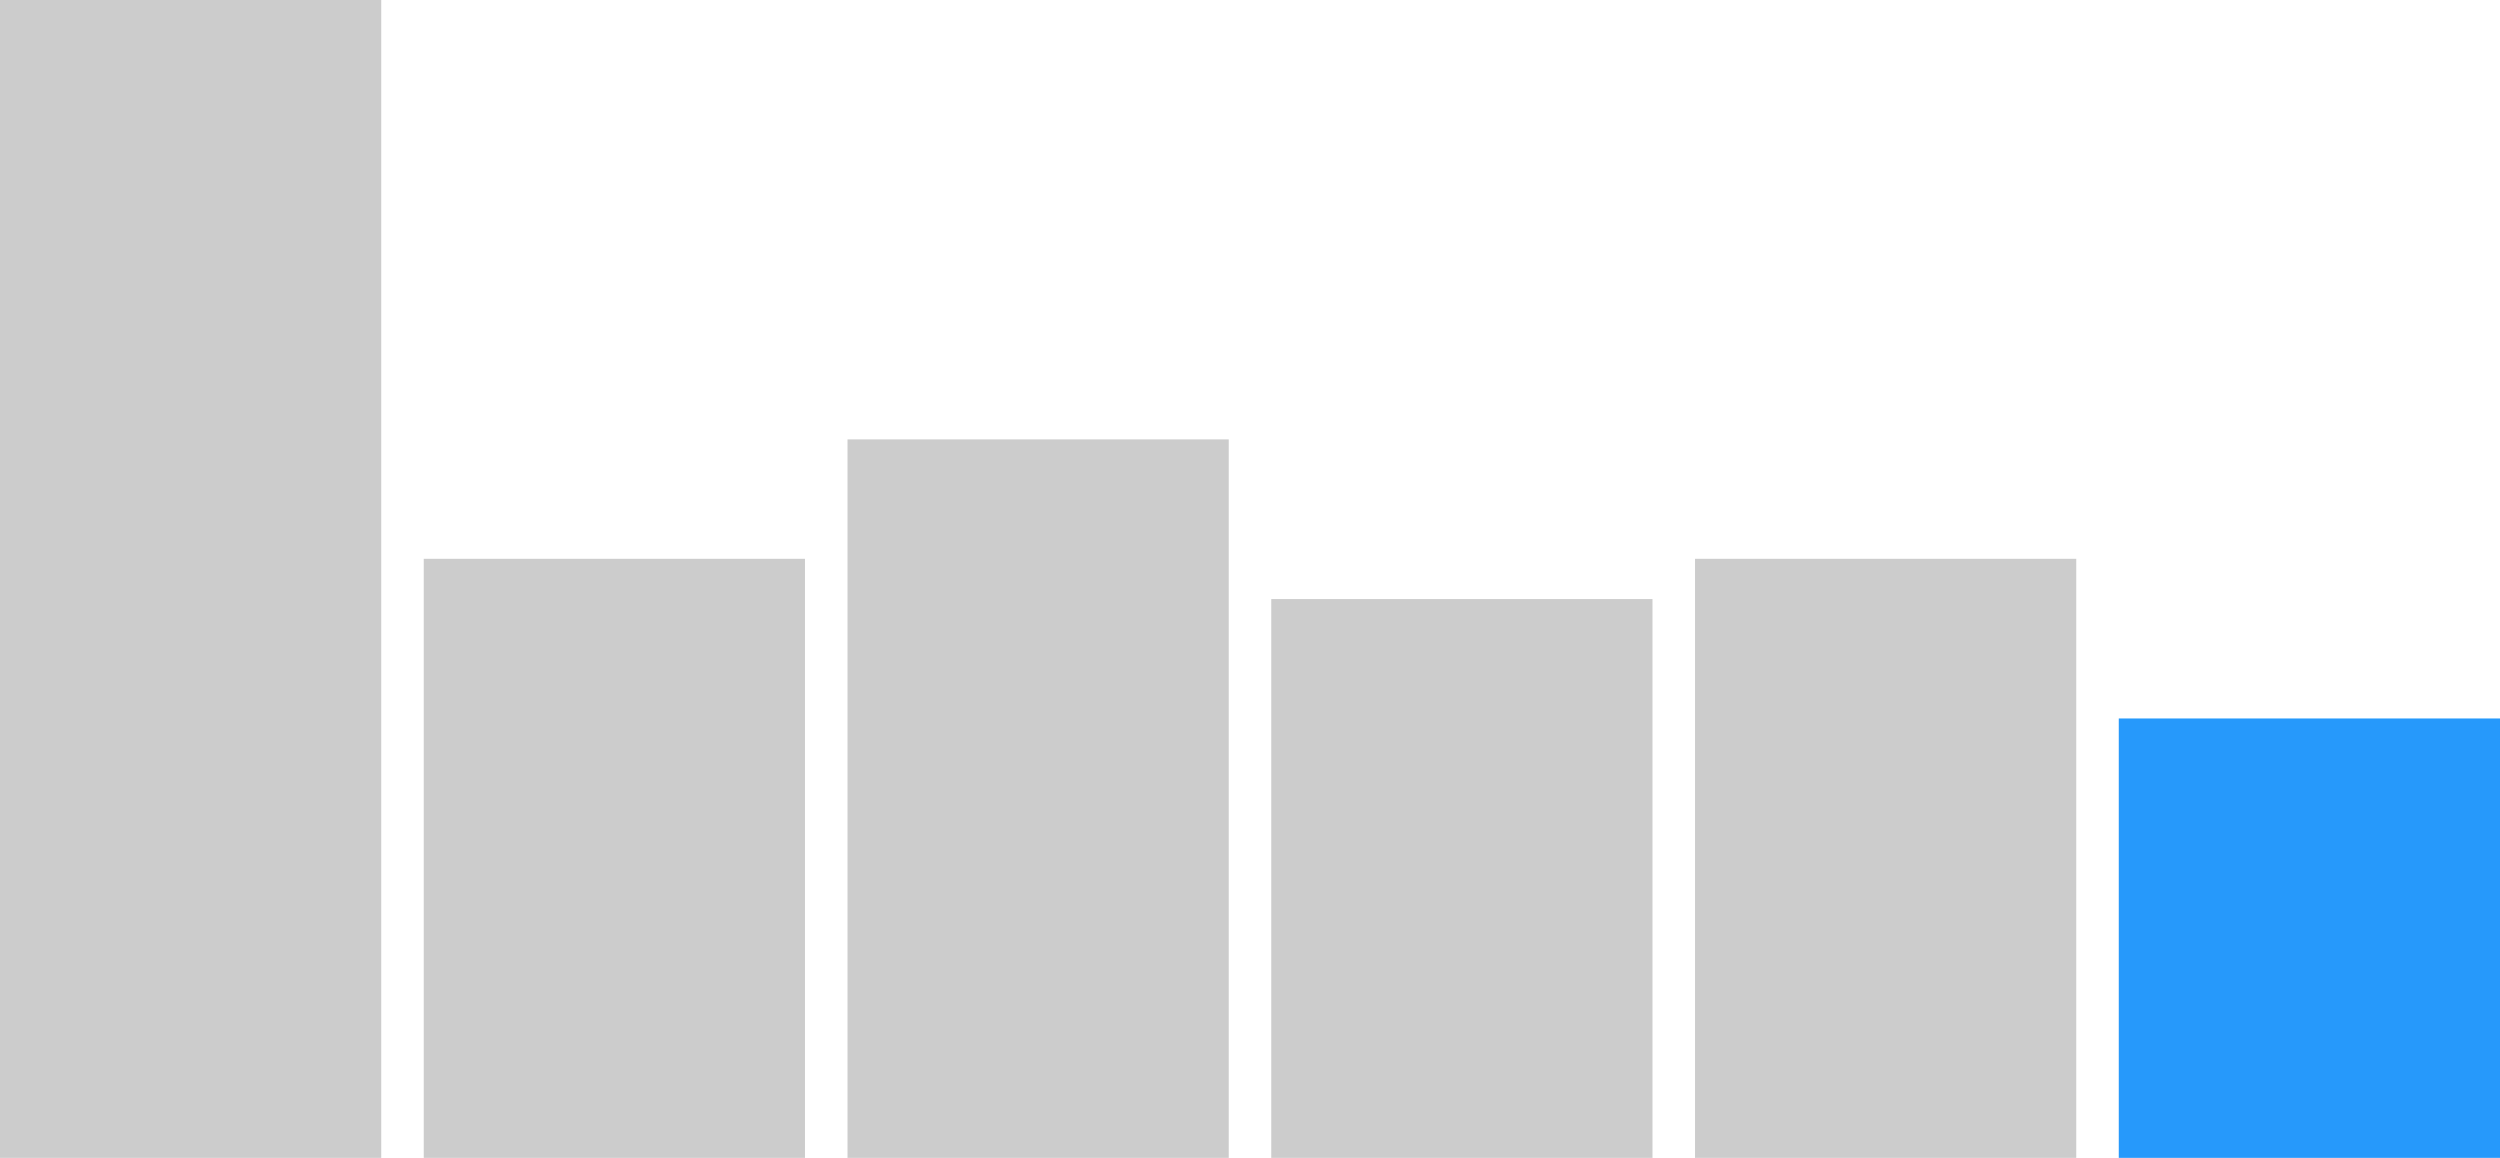
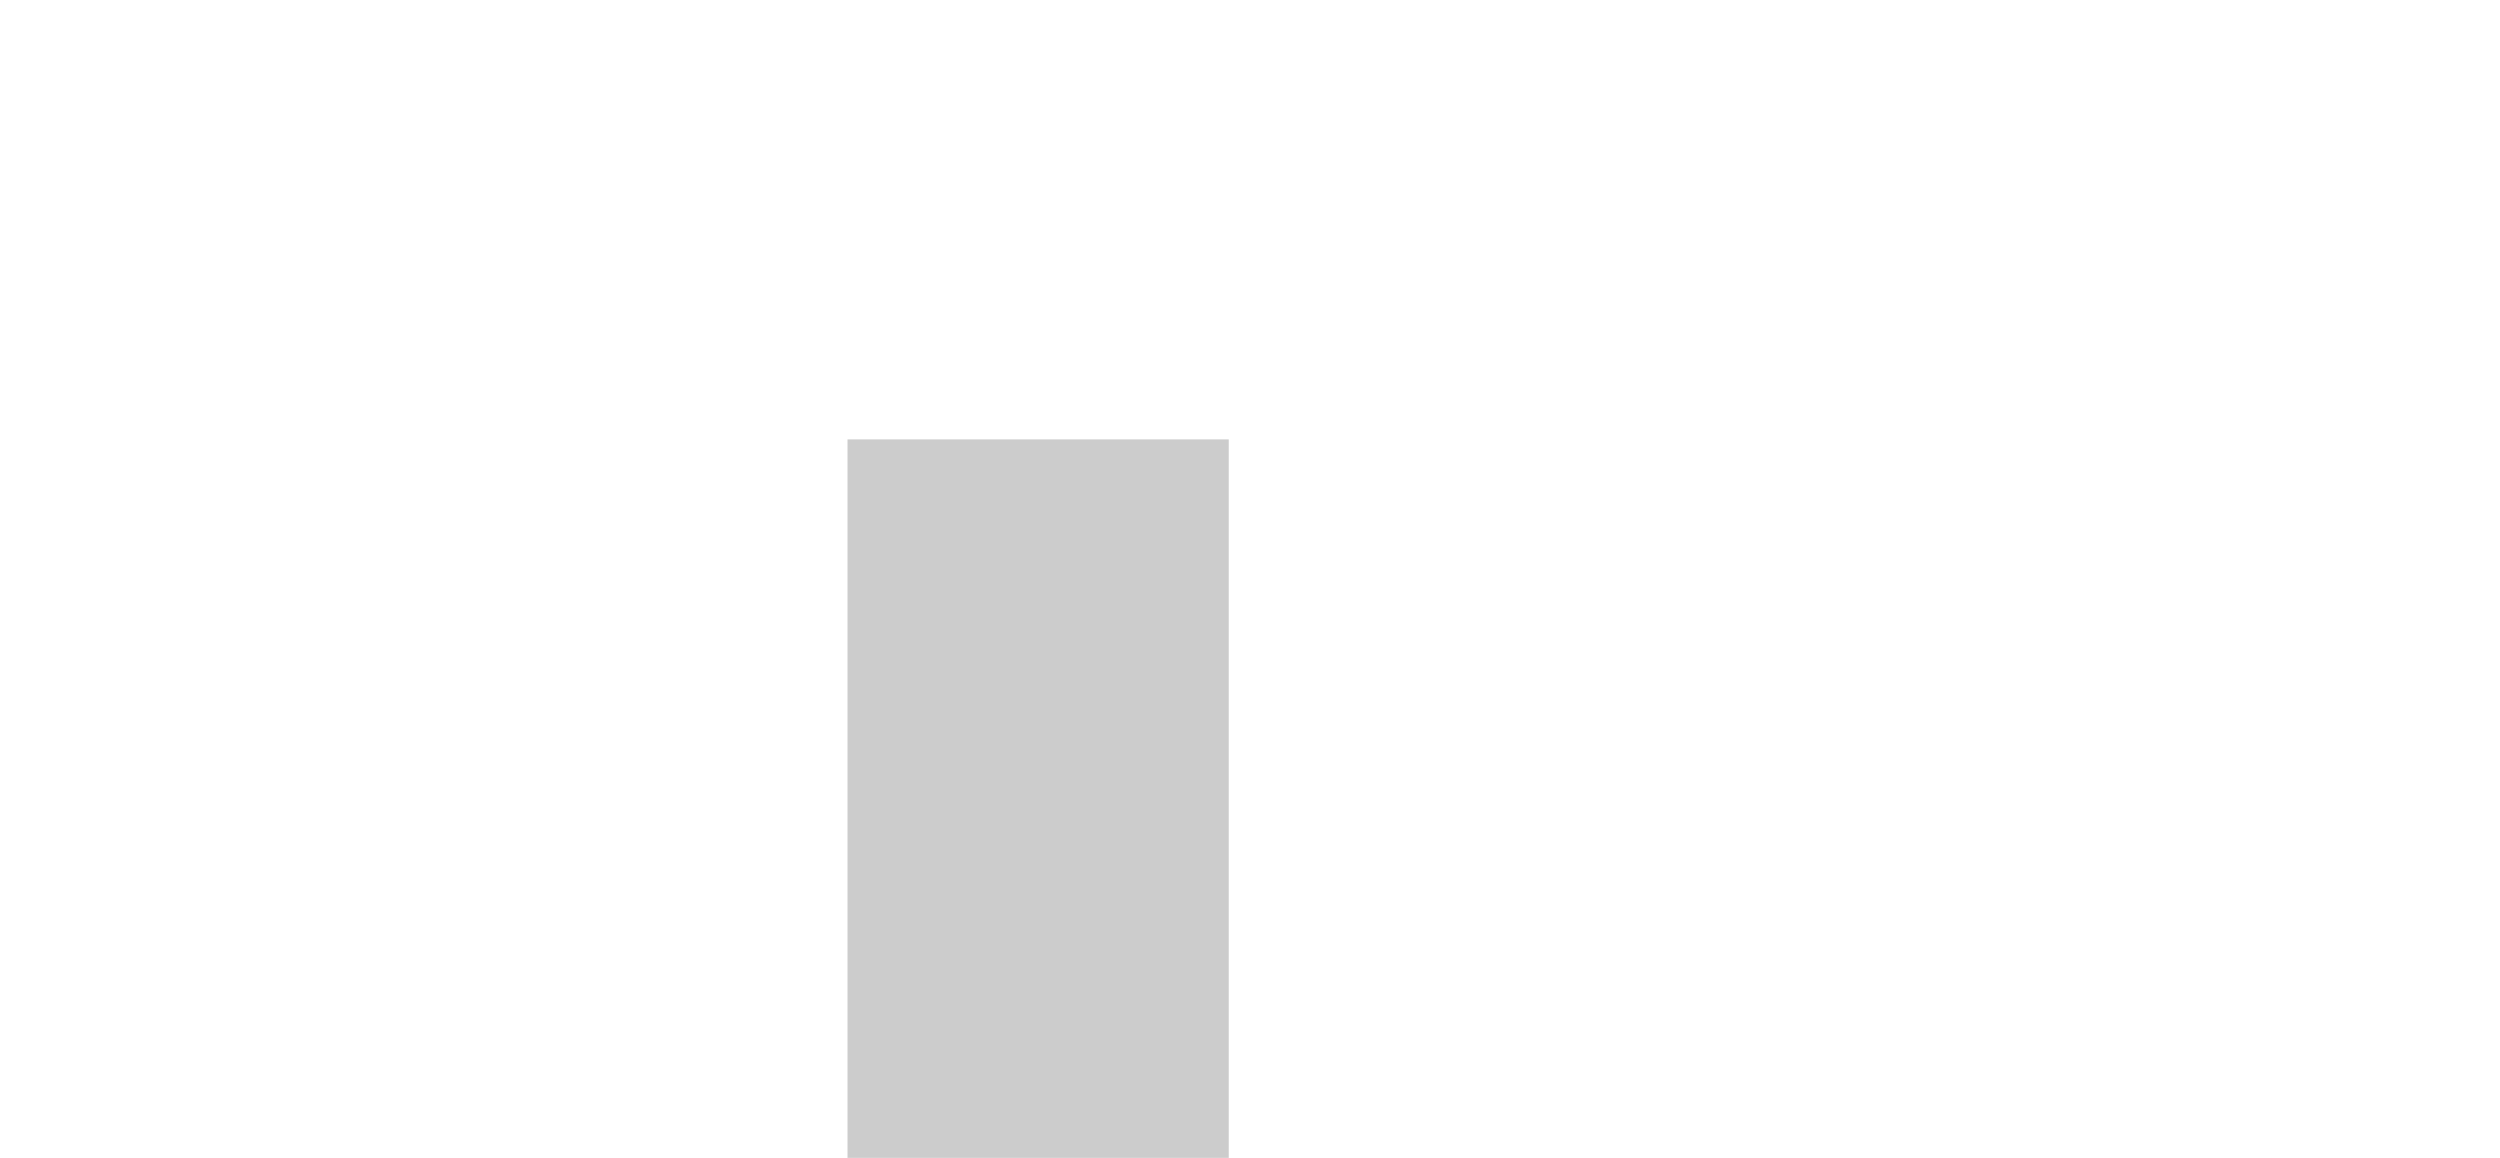
<svg xmlns="http://www.w3.org/2000/svg" id="Layer_2" data-name="Layer 2" viewBox="0 0 33.51 15.52">
  <defs>
    <style>
      .cls-1 {
        fill: #2699fb;
      }

      .cls-1, .cls-2 {
        stroke-width: 0px;
      }

      .cls-2 {
        fill: #ccc;
      }
    </style>
  </defs>
  <g id="Layer_1-2" data-name="Layer 1">
    <g>
-       <rect class="cls-1" x="28.4" y="9.63" width="5.11" height="5.89" />
-       <rect class="cls-2" x="22.72" y="7.49" width="5.11" height="8.03" />
-       <rect class="cls-2" x="17.04" y="8.03" width="5.11" height="7.49" />
      <rect class="cls-2" x="11.36" y="5.89" width="5.11" height="9.63" />
-       <rect class="cls-2" x="5.68" y="7.49" width="5.11" height="8.03" />
-       <rect class="cls-2" width="5.11" height="15.52" />
    </g>
  </g>
</svg>